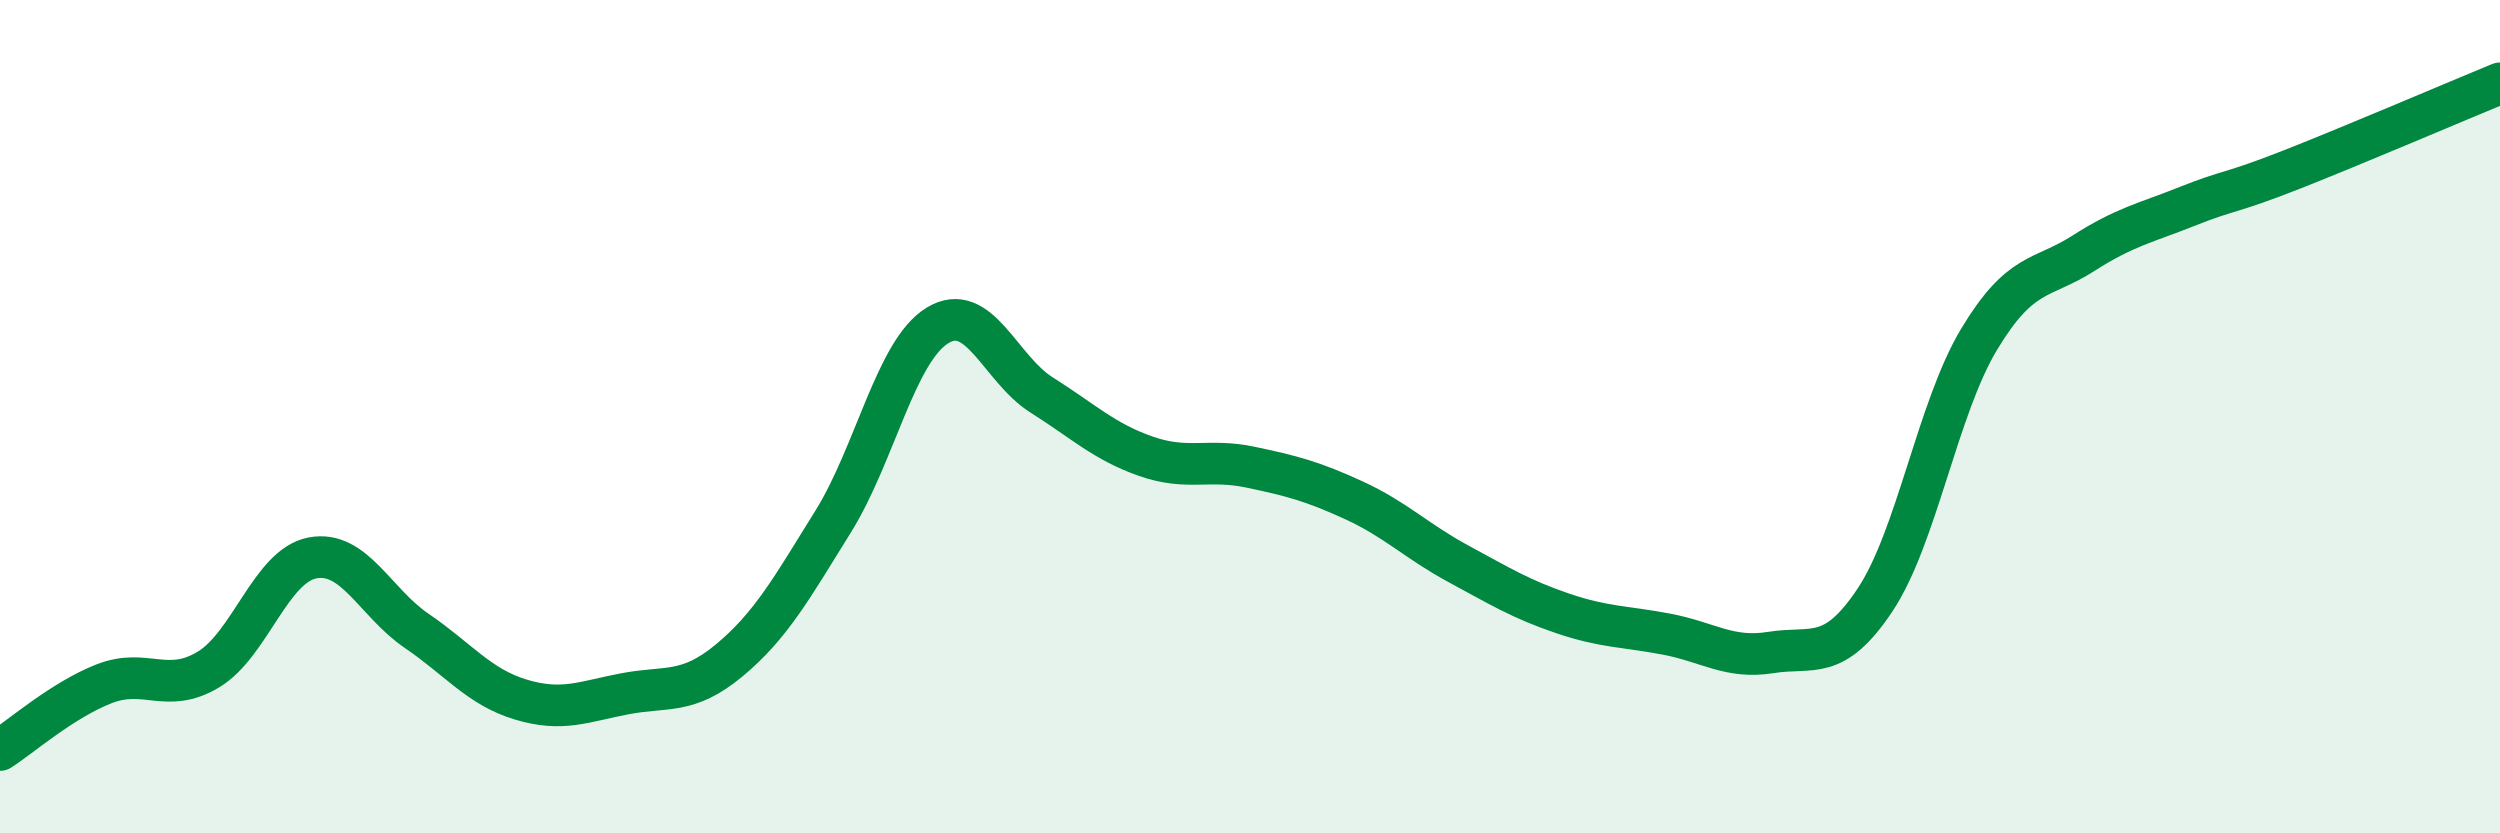
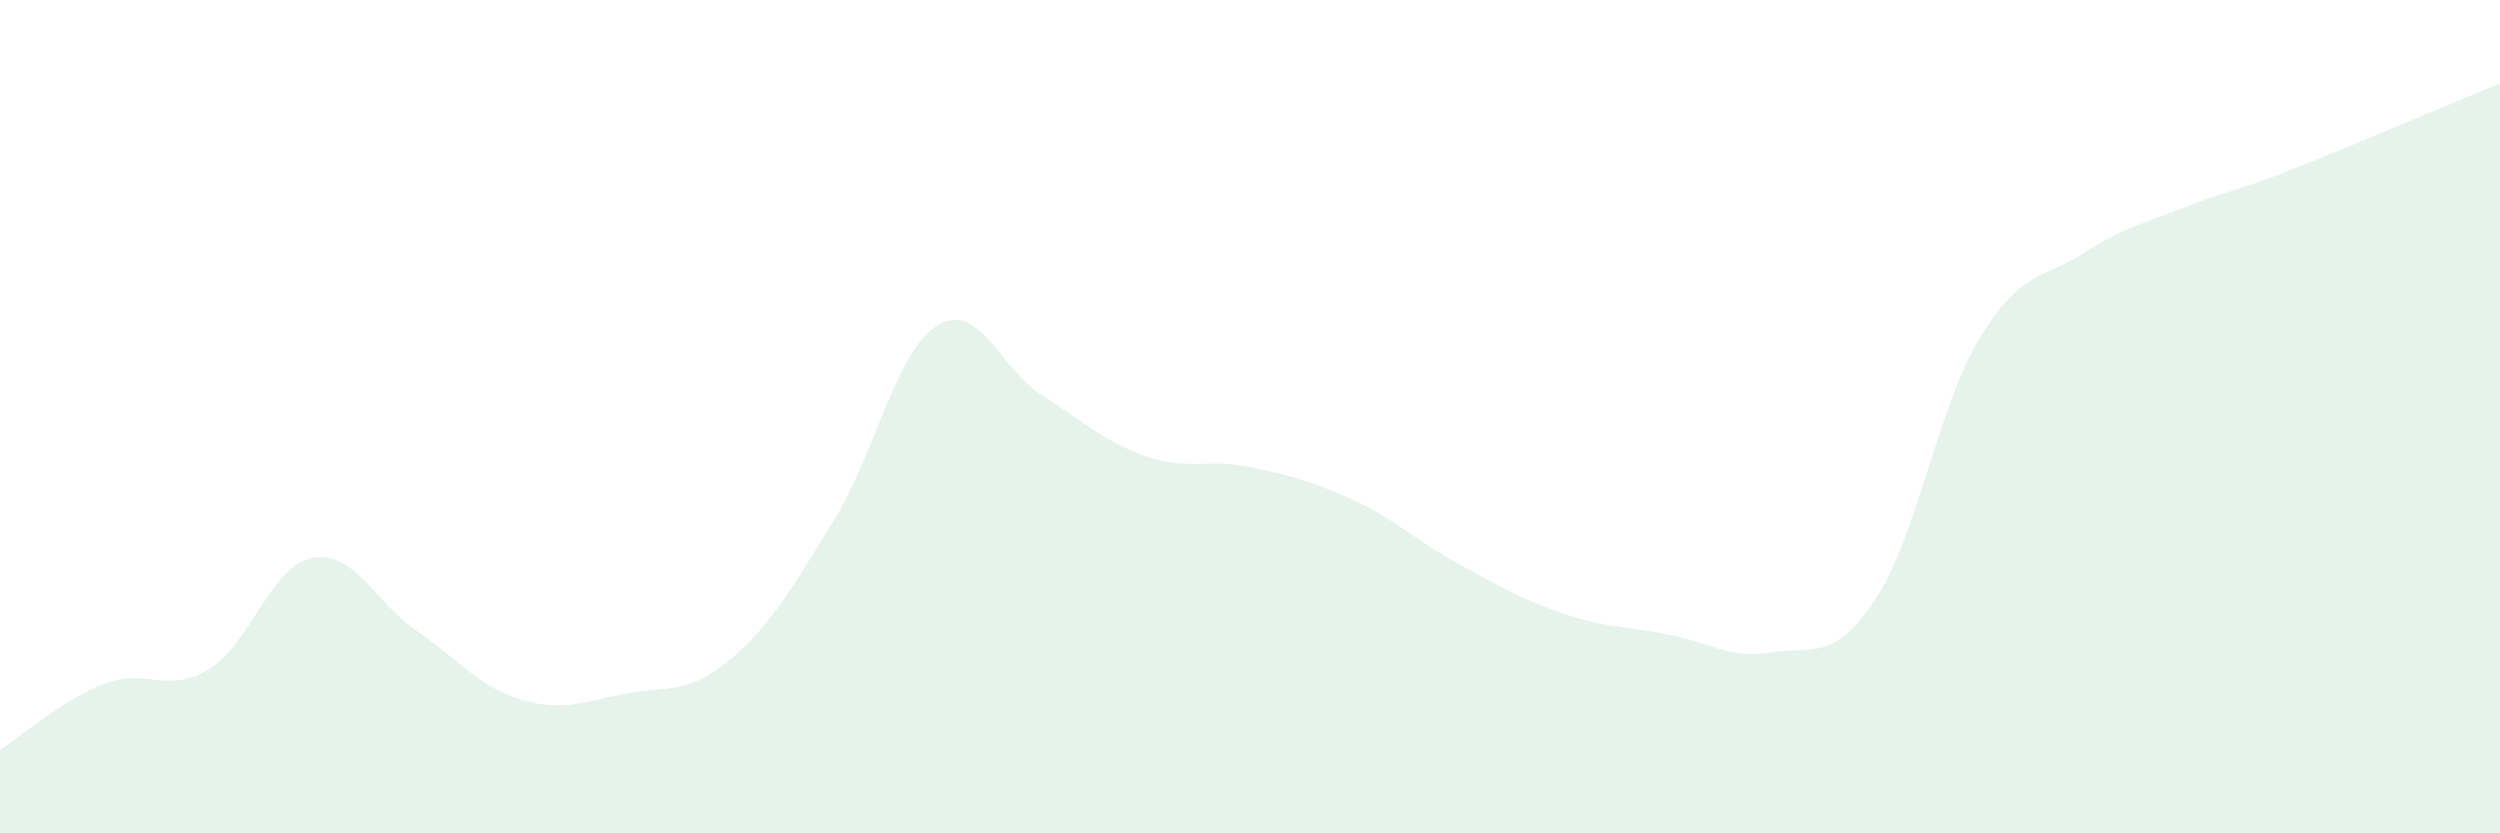
<svg xmlns="http://www.w3.org/2000/svg" width="60" height="20" viewBox="0 0 60 20">
  <path d="M 0,18 C 0.5,17.68 1.5,16.8 2.5,16.41 C 3.5,16.02 4,16.67 5,16.07 C 6,15.47 6.5,13.58 7.5,13.39 C 8.5,13.2 9,14.46 10,15.14 C 11,15.82 11.5,16.49 12.5,16.79 C 13.5,17.09 14,16.84 15,16.65 C 16,16.46 16.5,16.68 17.5,15.85 C 18.5,15.02 19,14.12 20,12.51 C 21,10.9 21.5,8.42 22.5,7.81 C 23.5,7.2 24,8.85 25,9.48 C 26,10.11 26.5,10.6 27.5,10.95 C 28.5,11.3 29,11 30,11.21 C 31,11.42 31.5,11.55 32.5,12.01 C 33.5,12.47 34,12.99 35,13.53 C 36,14.07 36.5,14.38 37.5,14.72 C 38.5,15.06 39,15.03 40,15.22 C 41,15.41 41.5,15.82 42.5,15.66 C 43.5,15.5 44,15.9 45,14.4 C 46,12.9 46.5,9.8 47.5,8.14 C 48.5,6.48 49,6.72 50,6.08 C 51,5.44 51.5,5.35 52.5,4.95 C 53.5,4.55 53.5,4.66 55,4.07 C 56.5,3.48 59,2.41 60,2L60 20L0 20Z" fill="#008740" opacity="0.1" stroke-linecap="round" stroke-linejoin="round" />
-   <path d="M 0,18 C 0.5,17.68 1.5,16.8 2.5,16.41 C 3.5,16.02 4,16.67 5,16.07 C 6,15.47 6.5,13.58 7.5,13.39 C 8.5,13.2 9,14.46 10,15.14 C 11,15.82 11.5,16.49 12.5,16.79 C 13.5,17.09 14,16.84 15,16.65 C 16,16.46 16.5,16.68 17.5,15.85 C 18.5,15.02 19,14.12 20,12.51 C 21,10.9 21.5,8.42 22.5,7.81 C 23.5,7.2 24,8.85 25,9.48 C 26,10.11 26.5,10.6 27.5,10.95 C 28.5,11.3 29,11 30,11.21 C 31,11.42 31.5,11.55 32.5,12.01 C 33.5,12.47 34,12.99 35,13.53 C 36,14.07 36.5,14.38 37.5,14.72 C 38.5,15.06 39,15.03 40,15.22 C 41,15.41 41.5,15.82 42.5,15.66 C 43.5,15.5 44,15.9 45,14.4 C 46,12.9 46.5,9.8 47.5,8.14 C 48.5,6.48 49,6.72 50,6.08 C 51,5.44 51.5,5.35 52.5,4.95 C 53.5,4.55 53.5,4.66 55,4.07 C 56.5,3.48 59,2.41 60,2" stroke="#008740" stroke-width="1" fill="none" stroke-linecap="round" stroke-linejoin="round" />
</svg>